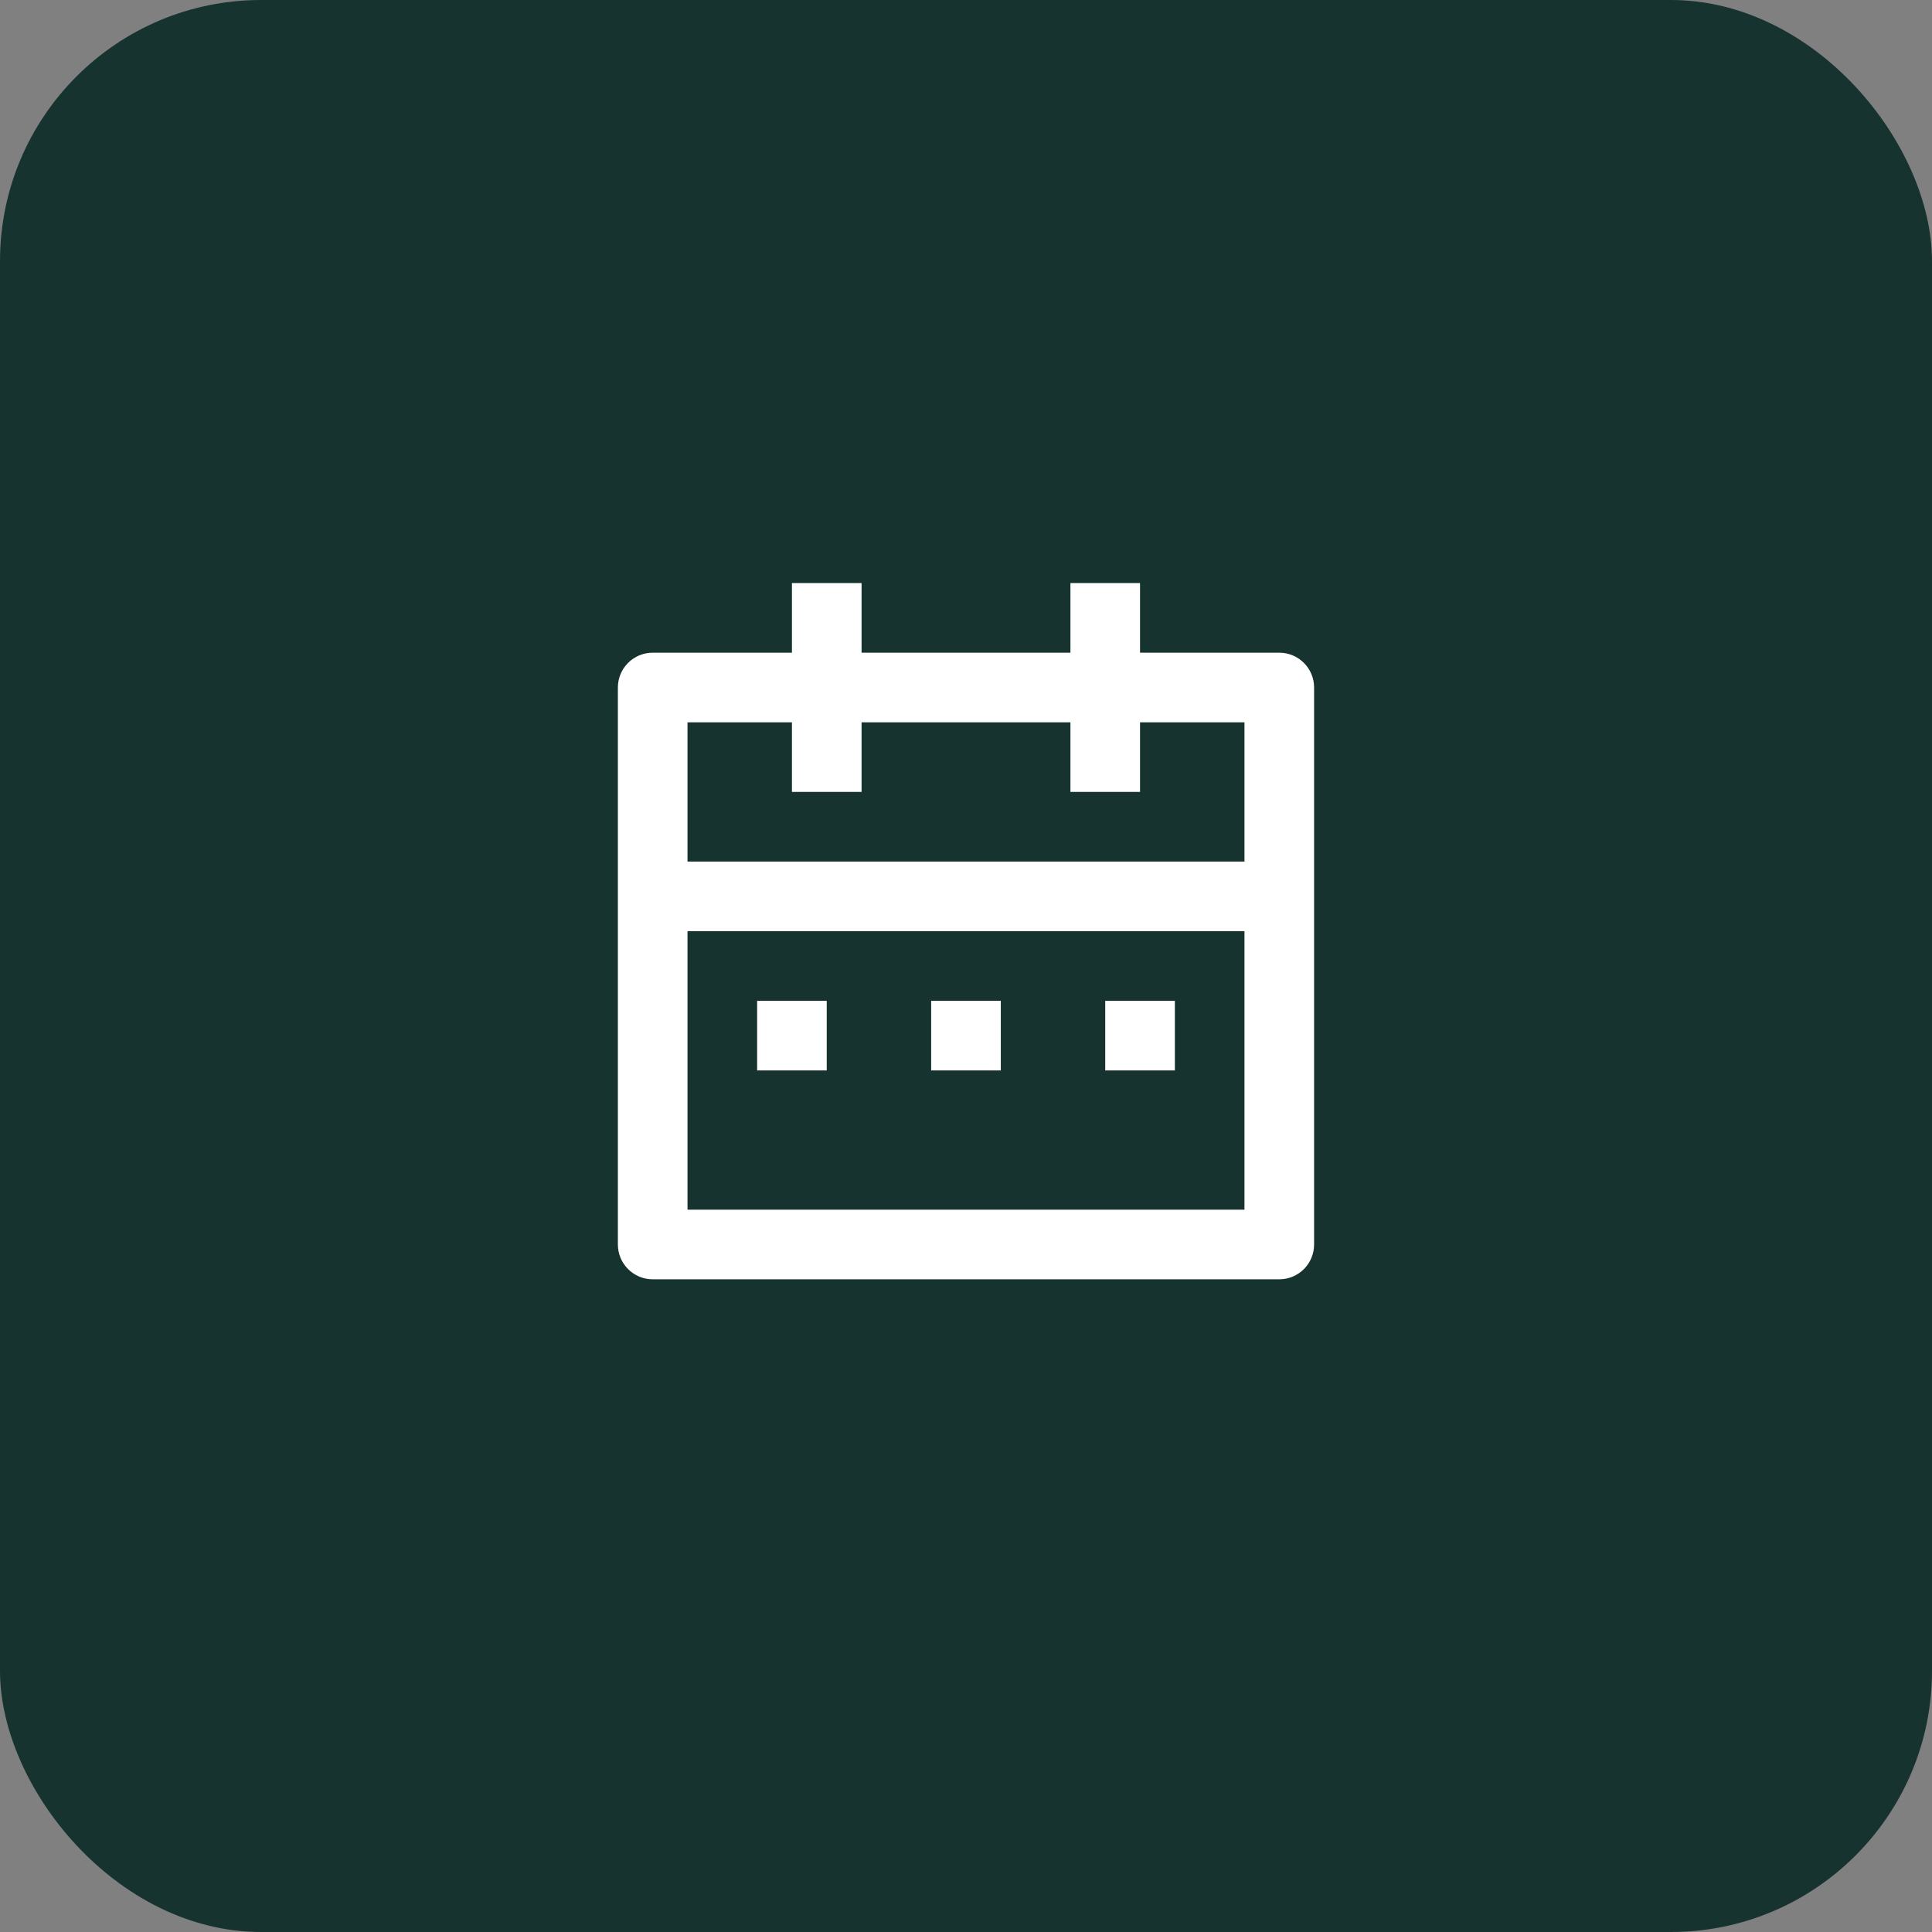
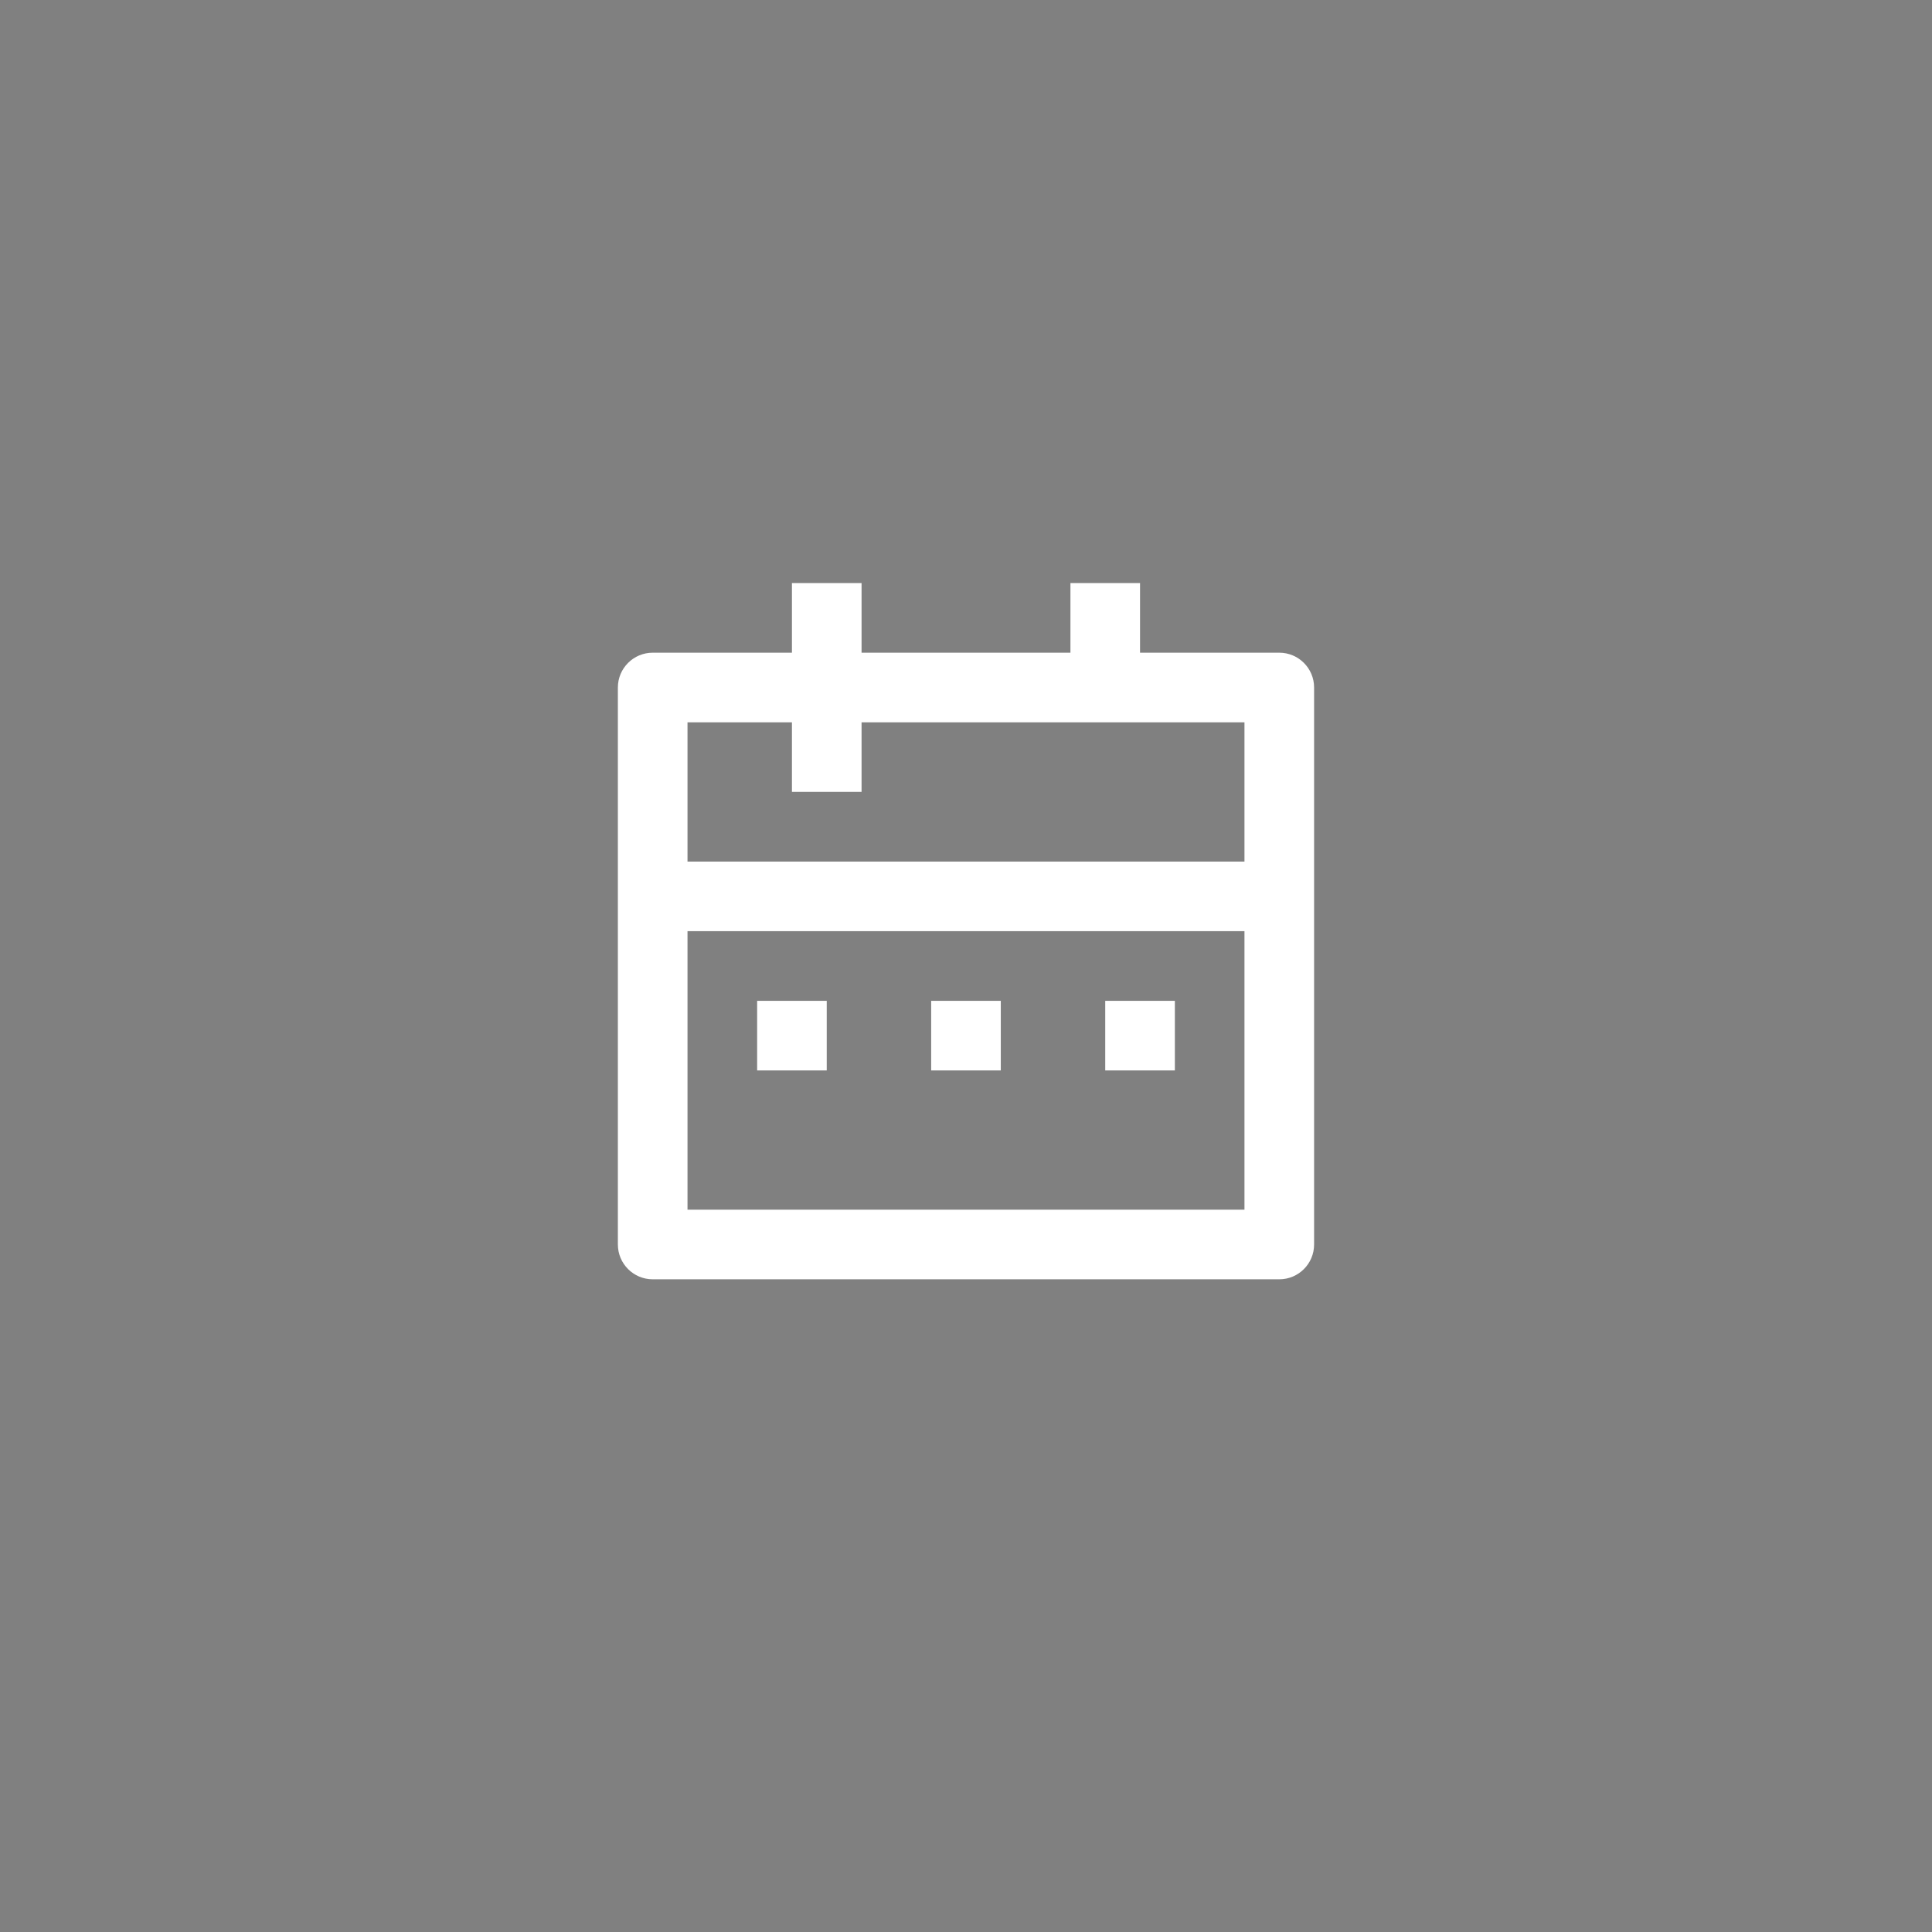
<svg xmlns="http://www.w3.org/2000/svg" width="74" height="74" viewBox="0 0 74 74" fill="none">
  <rect x="0" y="0" width="74" height="74" fill="#808080" stroke="none" />
-   <rect width="74" height="74" rx="10" fill="#173330" />
-   <path d="M33 22.333V25H41V22.333H43.666V25H49C49.736 25 50.333 25.597 50.333 26.333V47.667C50.333 48.403 49.736 49 49 49H25C24.264 49 23.666 48.403 23.666 47.667V26.333C23.666 25.597 24.264 25 25 25H30.333V22.333H33ZM47.666 35.667H26.333V46.333H47.666V35.667ZM31.666 38.333V41H29V38.333H31.666ZM38.333 38.333V41H35.666V38.333H38.333ZM45 38.333V41H42.333V38.333H45ZM30.333 27.667H26.333V33H47.666V27.667H43.666V30.333H41V27.667H33V30.333H30.333V27.667Z" fill="white" />
+   <path d="M33 22.333V25H41V22.333H43.666V25H49C49.736 25 50.333 25.597 50.333 26.333V47.667C50.333 48.403 49.736 49 49 49H25C24.264 49 23.666 48.403 23.666 47.667V26.333C23.666 25.597 24.264 25 25 25H30.333V22.333H33ZM47.666 35.667H26.333V46.333H47.666V35.667ZM31.666 38.333V41H29V38.333H31.666ZM38.333 38.333V41H35.666V38.333H38.333ZM45 38.333V41H42.333V38.333H45ZM30.333 27.667H26.333V33H47.666V27.667H43.666H41V27.667H33V30.333H30.333V27.667Z" fill="white" />
</svg>